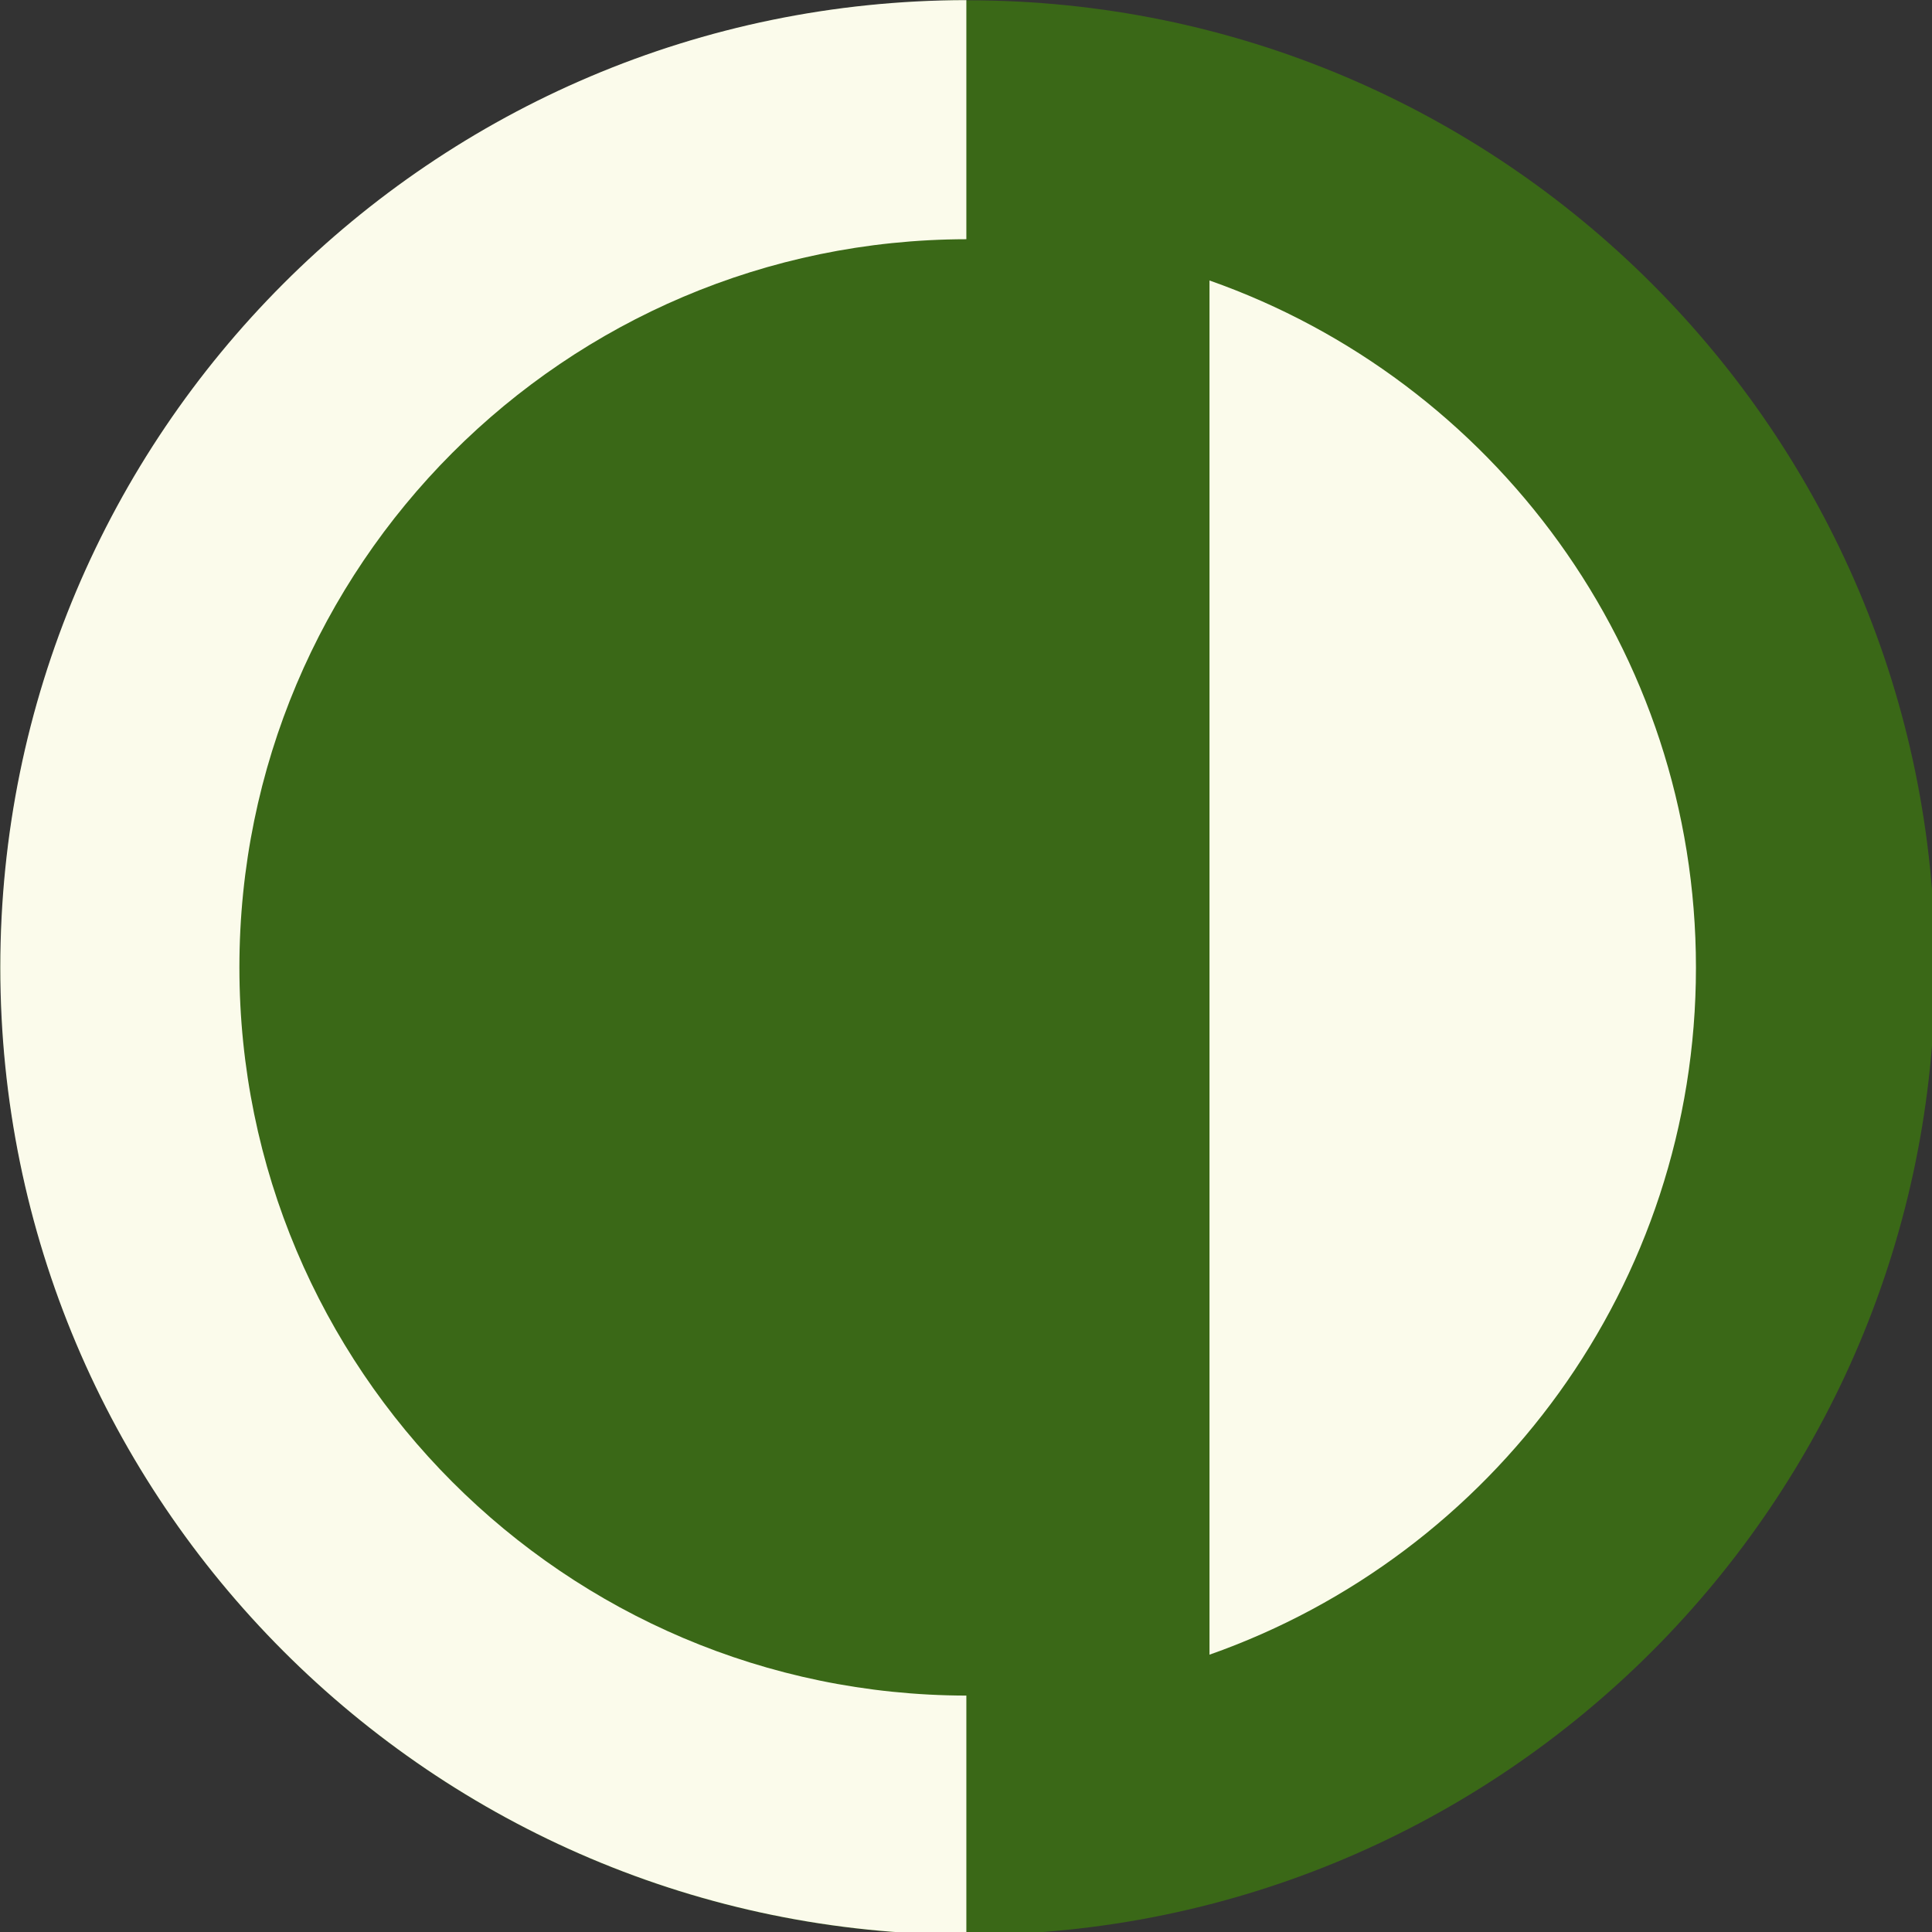
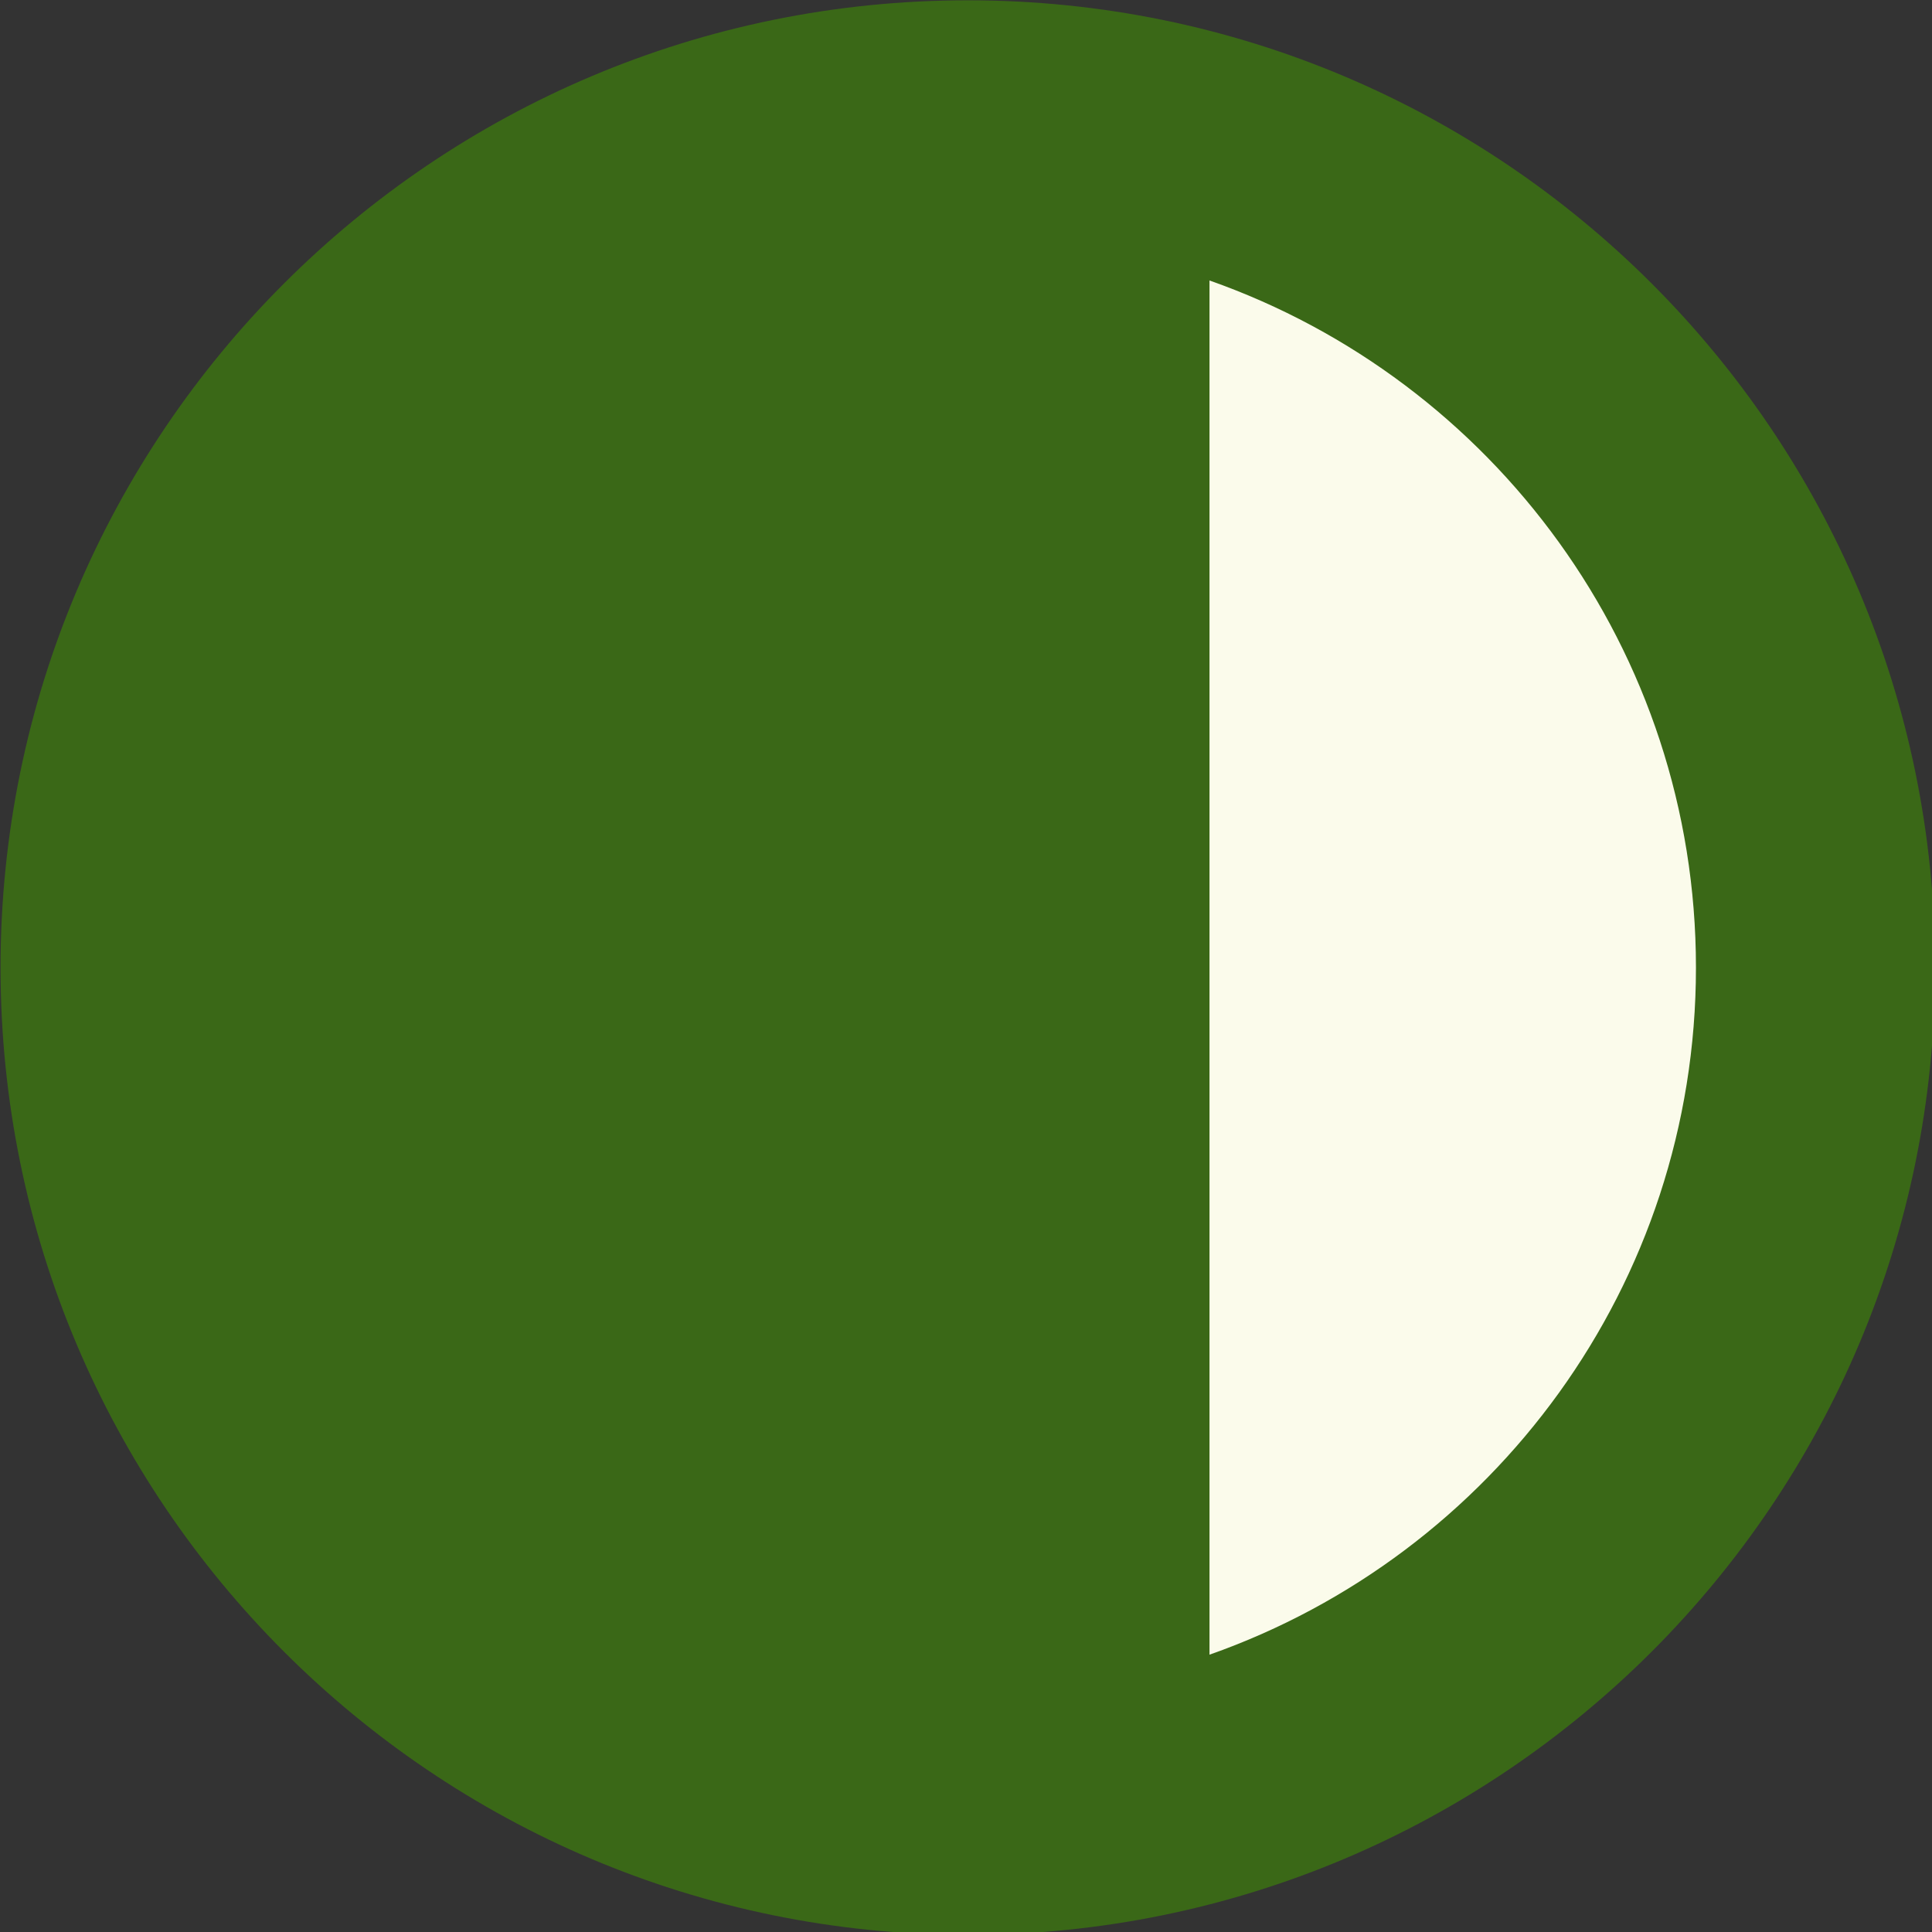
<svg xmlns="http://www.w3.org/2000/svg" width="677.087mm" height="677.087mm" viewBox="0 0 677.087 677.087" version="1.1" id="svg1" xml:space="preserve">
  <rect x="0" y="0" width="677.087" height="677.087" fill="#333333" stroke="none" />
  <defs id="defs1">
    <clipPath clipPathUnits="userSpaceOnUse" id="clipPath2">
      <path d="M 0,2000 H 2000 V 0 H 0 Z" transform="translate(-1959.651,-1000)" id="path2" />
    </clipPath>
    <clipPath clipPathUnits="userSpaceOnUse" id="clipPath4">
-       <path d="M 0,2000 H 2000 V 0 H 0 Z" transform="translate(-998.78,-1722.44)" id="path4" />
-     </clipPath>
+       </clipPath>
    <clipPath clipPathUnits="userSpaceOnUse" id="clipPath6">
      <path d="M 0,2000 H 2000 V 0 H 0 Z" transform="translate(-1722.44,-1000)" id="path6" />
    </clipPath>
  </defs>
  <g id="layer-MC0" transform="matrix(0.265,0,0,0.265,-14.234,-14.234)">
    <path id="path1" d="m 0,0 c 0,-530 -429.65,-959.651 -959.651,-959.651 -530,0 -959.65,429.651 -959.65,959.651 0,530 429.65,959.651 959.65,959.651 C -429.65,959.651 0,530 0,0" style="display:inline;fill:#3a6817;fill-opacity:1;fill-rule:nonzero;stroke:none" transform="matrix(1.333,0,0,-1.333,2612.867,1333.333)" clip-path="url(#clipPath2)" />
-     <path id="path3" d="m 0,0 v 237.21 c -529.44,-0.66 -958.43,-430.06 -958.43,-959.65 0,-529.59 428.99,-958.99 958.43,-959.65 v 237.21 c -398.43,0.66 -721.22,323.86 -721.22,722.44 C -721.22,-323.86 -398.43,-0.66 0,0" style="display:inline;fill:#fbfbeb;fill-opacity:1;fill-rule:nonzero;stroke:none" transform="matrix(1.333,0,0,-1.333,1331.707,370.08)" clip-path="url(#clipPath4)" />
    <path id="path5" d="M 0,0 C 0,-314.92 -201.51,-582.79 -482.62,-681.68 V 681.68 C -201.51,582.79 0,314.92 0,0" style="display:inline;fill:#fbfbeb;fill-opacity:1;fill-rule:nonzero;stroke:none" transform="matrix(1.333,0,0,-1.333,2296.586,1333.333)" clip-path="url(#clipPath6)" />
  </g>
</svg>